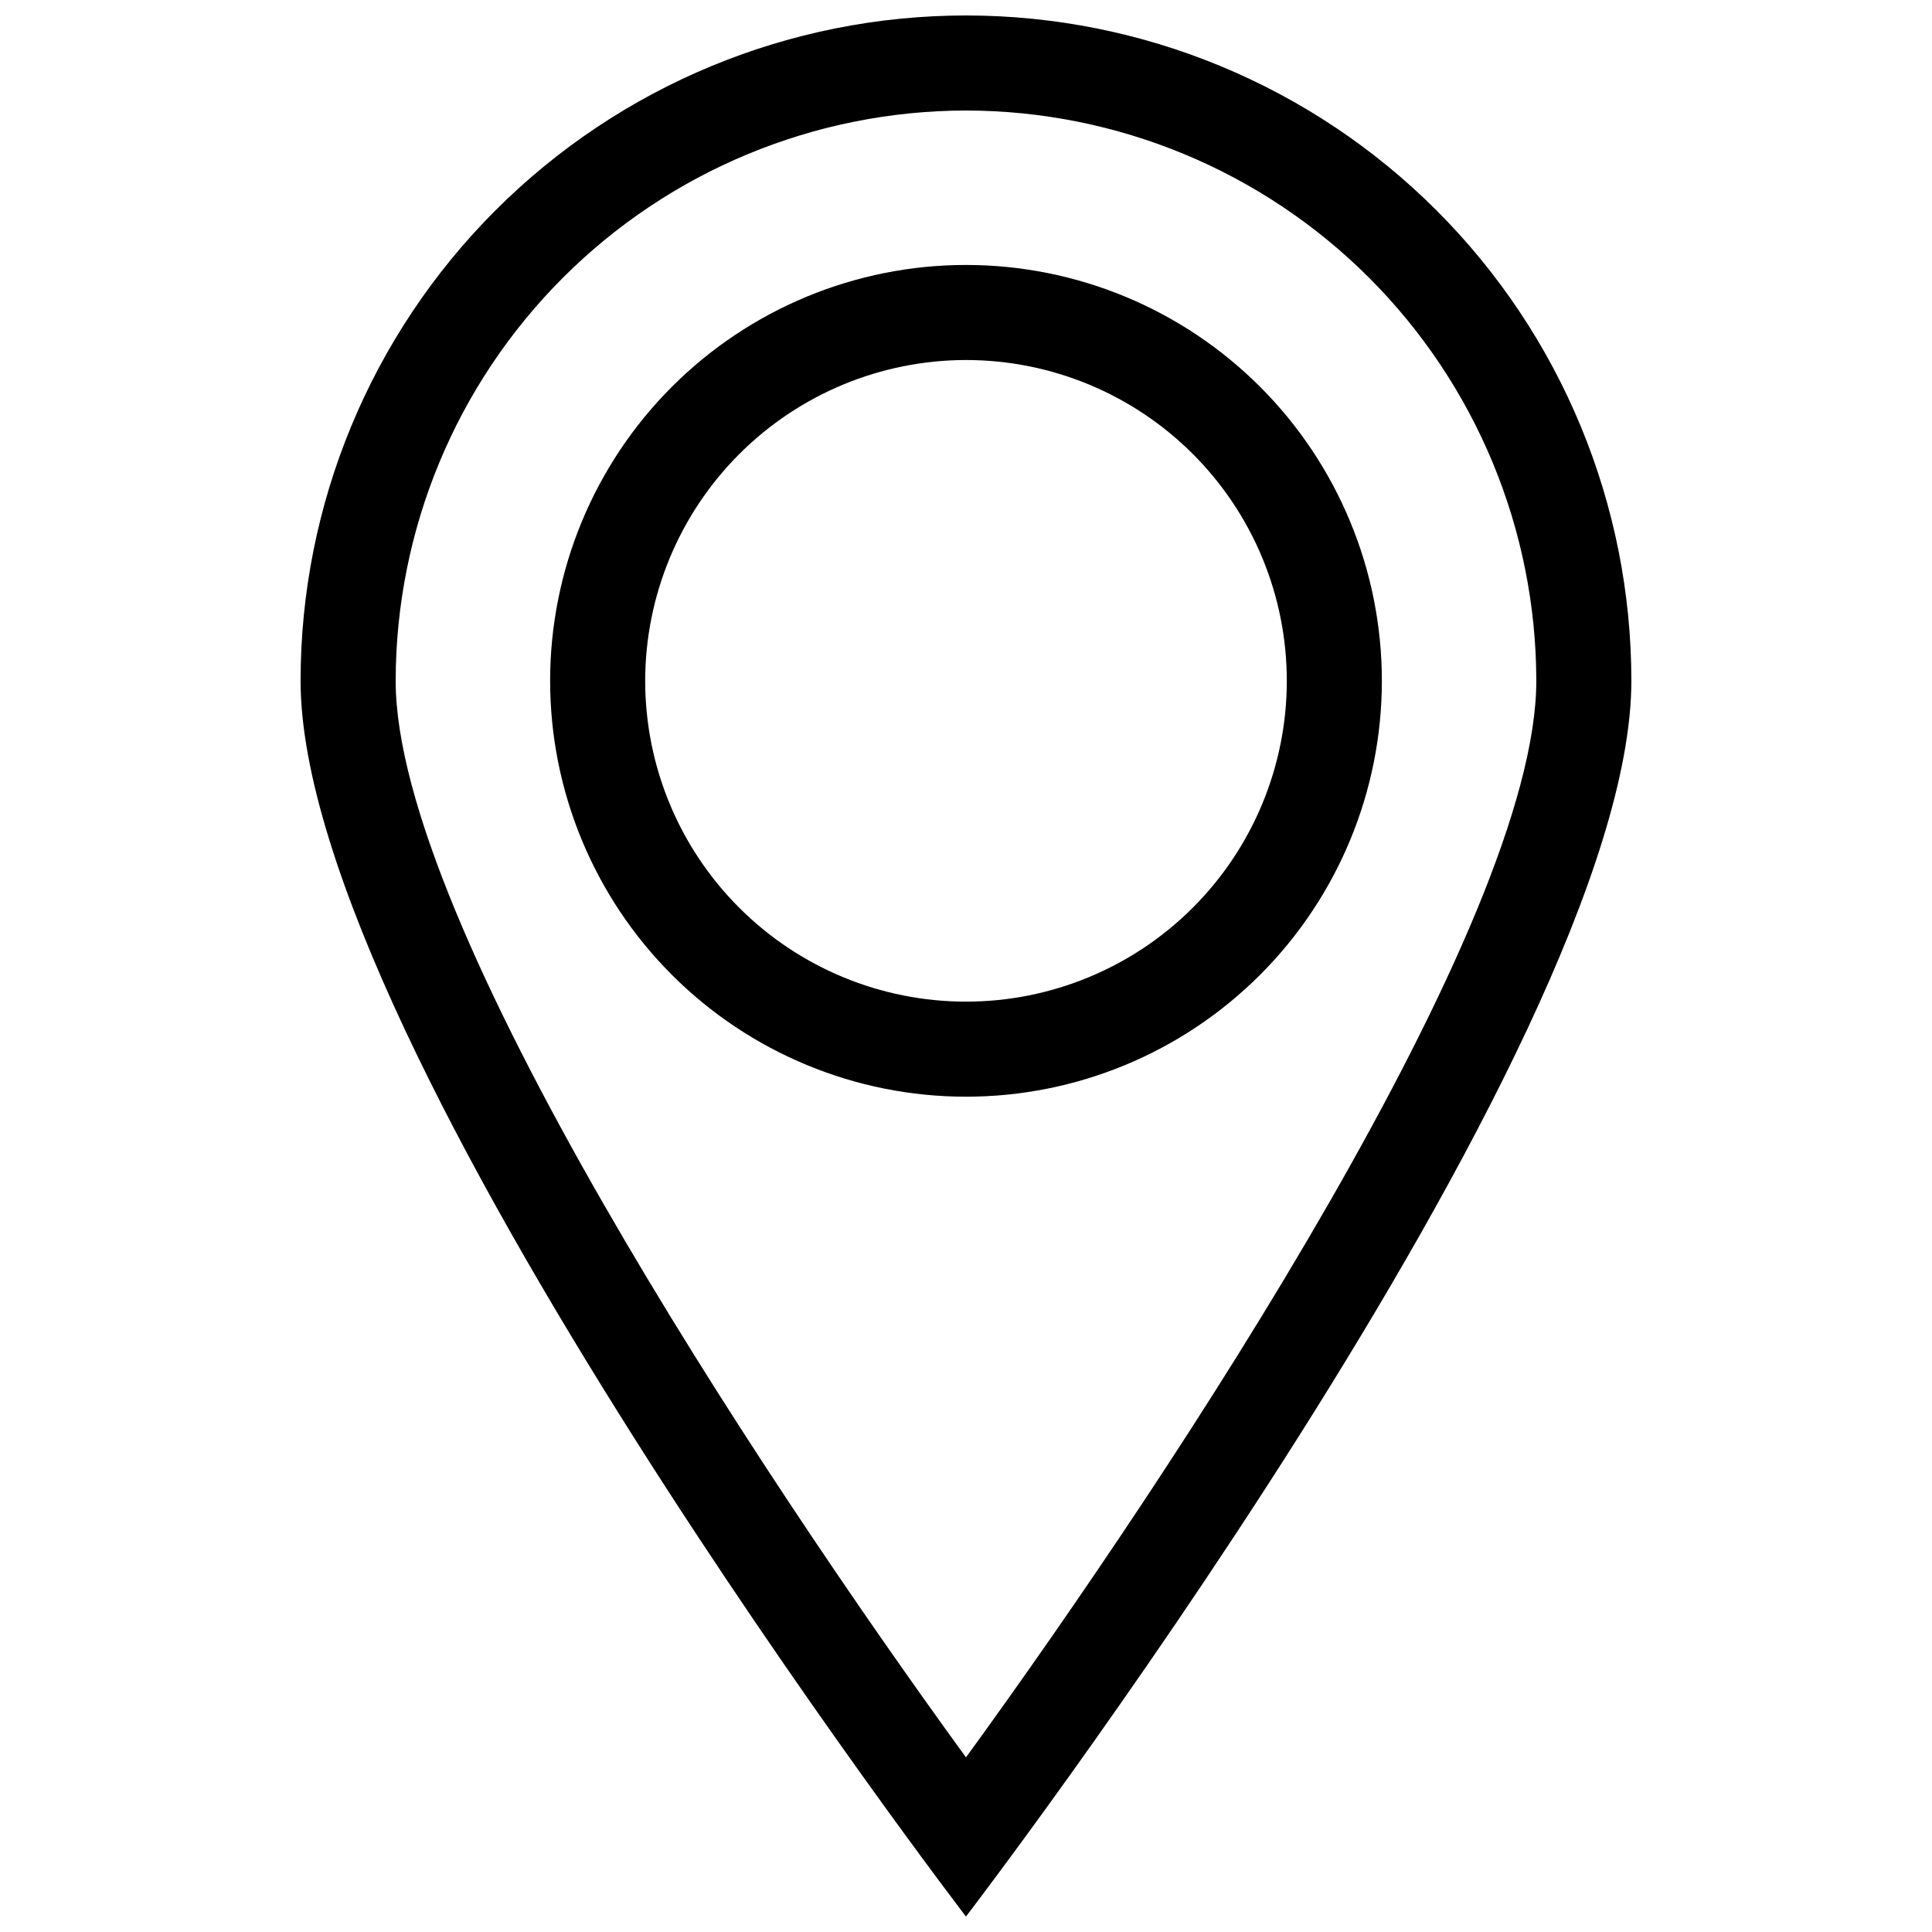
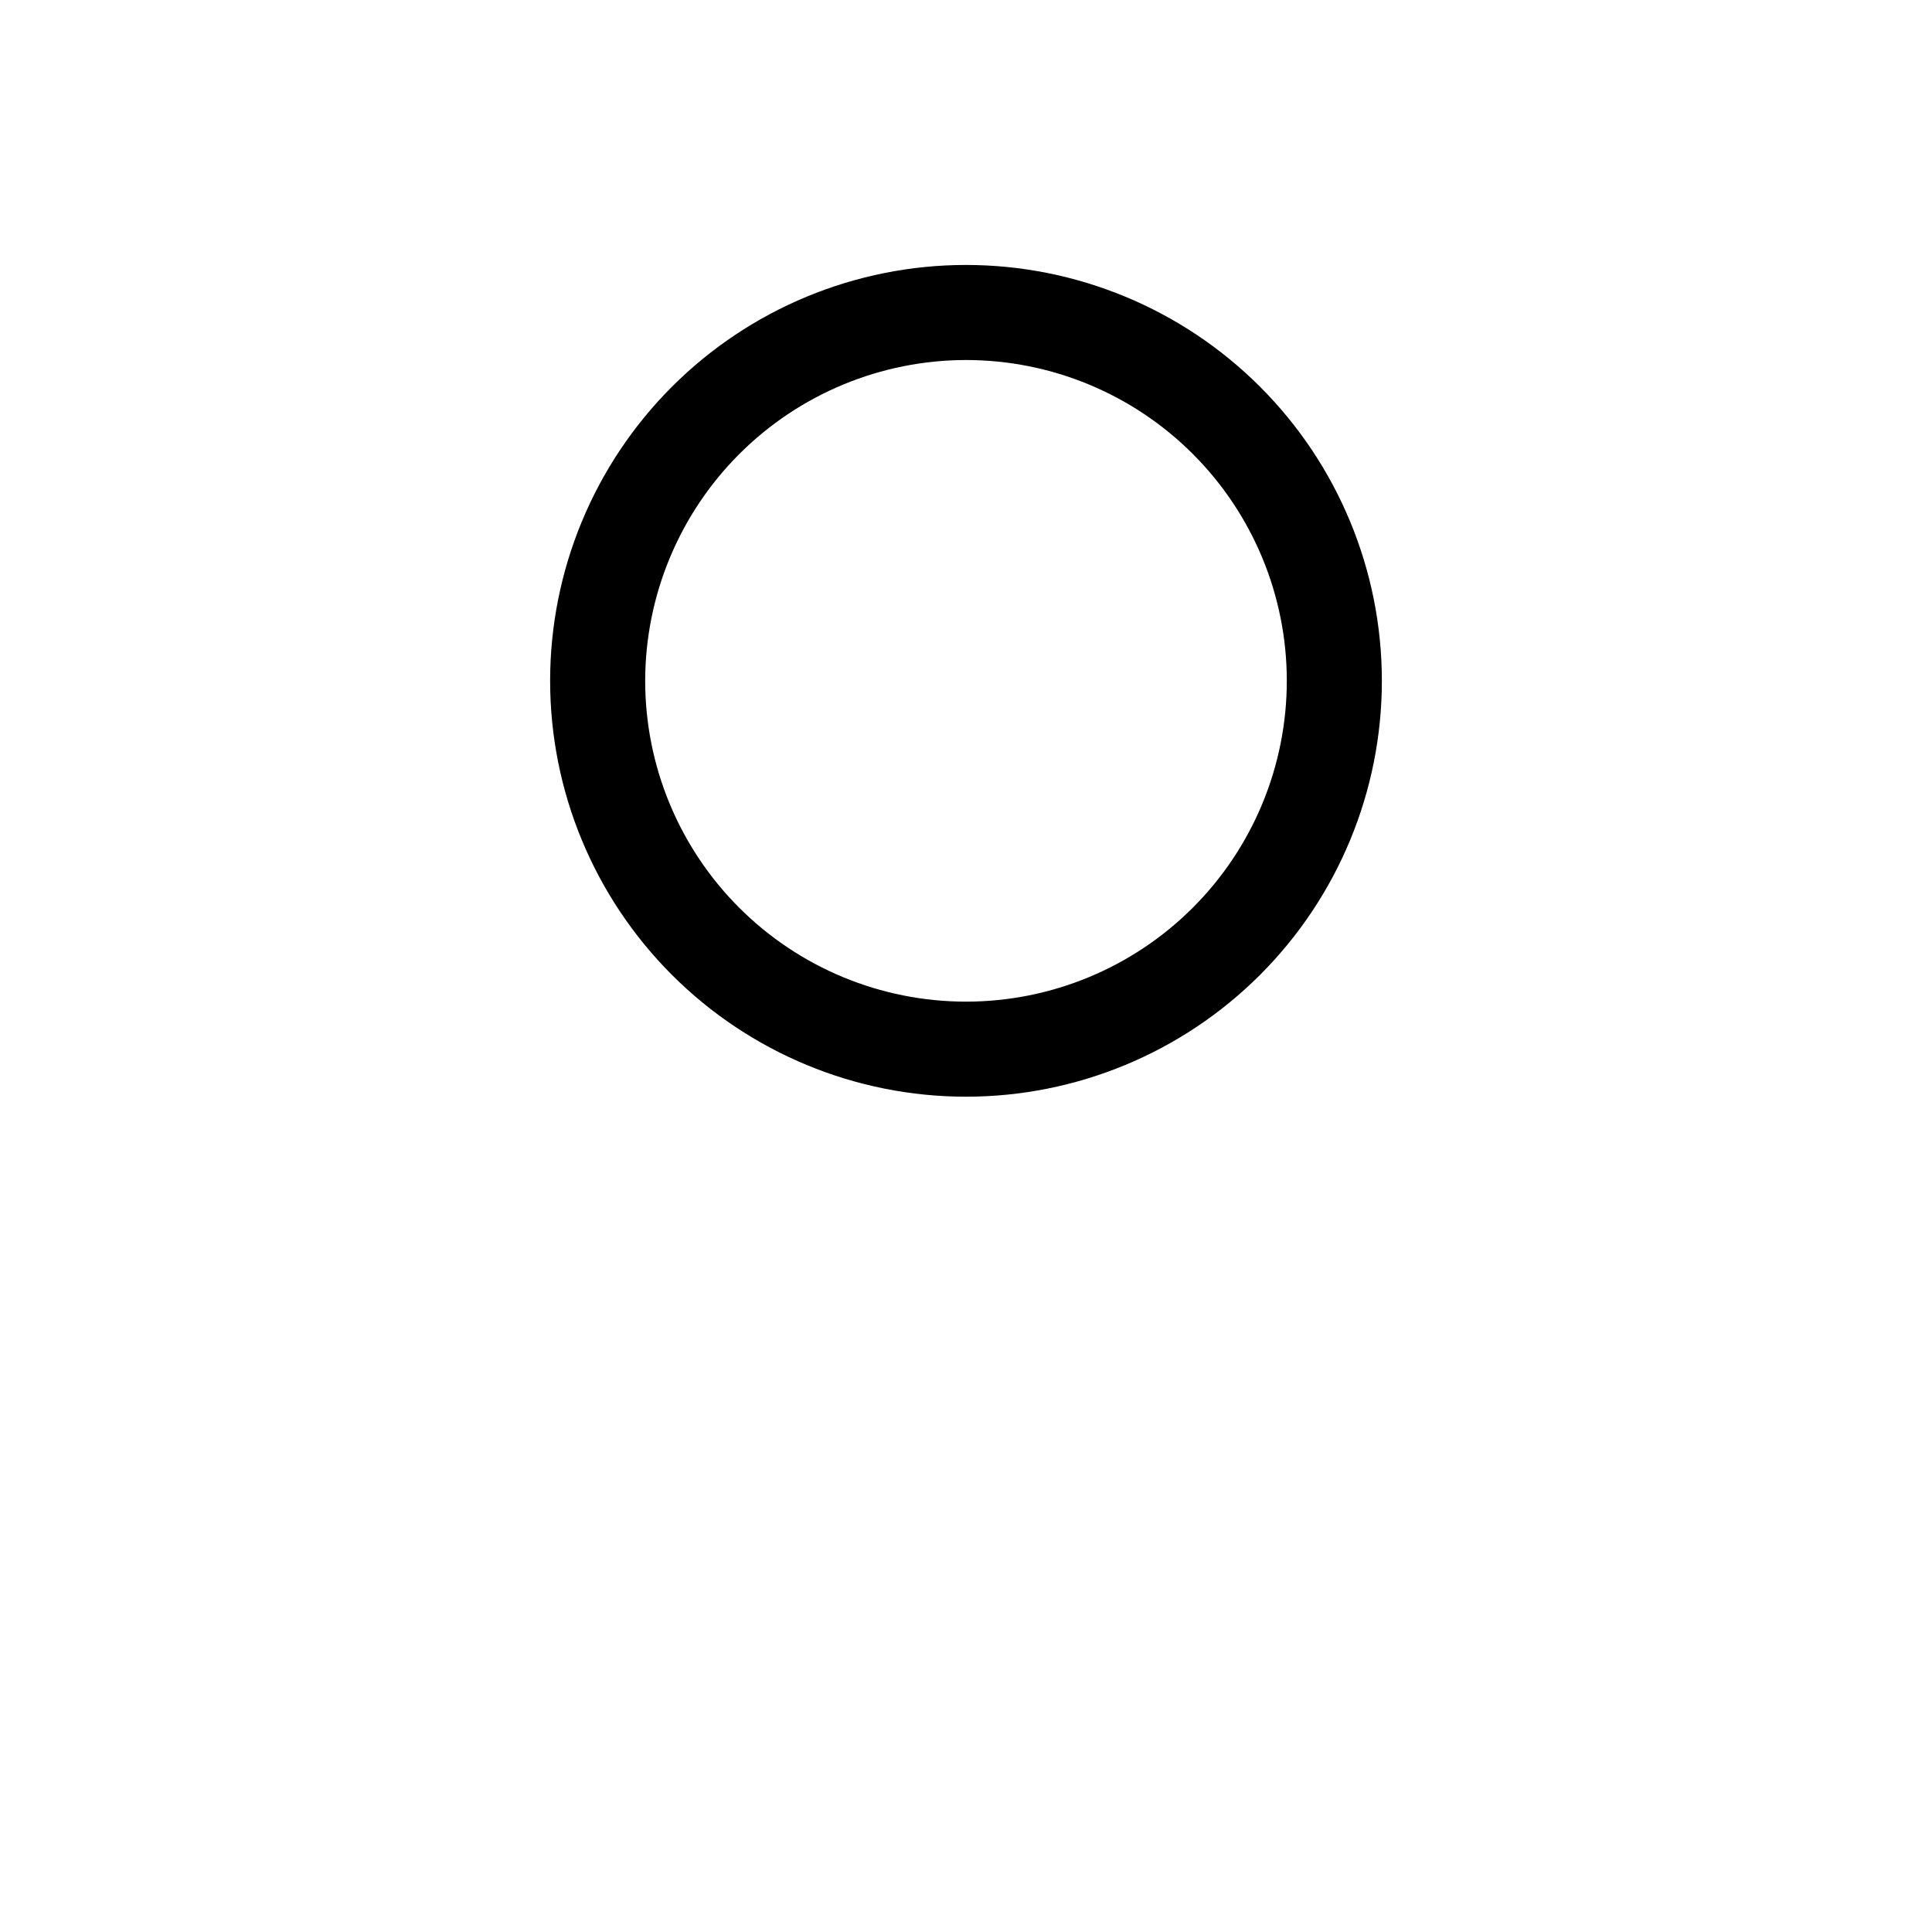
<svg xmlns="http://www.w3.org/2000/svg" width="800px" height="800px" version="1.1" viewBox="144 144 512 512">
  <defs>
    <clipPath id="a">
      <path d="m223 148.09h354v503.81h-354z" />
    </clipPath>
  </defs>
  <path d="m400 239.41c22.547 0 44.172 8.957 60.113 24.898 15.945 15.945 24.902 37.57 24.902 60.117 0 22.551-8.957 44.176-24.902 60.117-15.941 15.945-37.566 24.902-60.113 24.902-22.551 0-44.176-8.957-60.117-24.902-15.945-15.941-24.902-37.566-24.902-60.117 0.027-22.539 8.992-44.148 24.93-60.086 15.938-15.941 37.547-24.906 60.09-24.93m0-25.191c-29.23 0-57.262 11.609-77.93 32.277-20.668 20.672-32.281 48.703-32.281 77.93 0 29.23 11.613 57.262 32.281 77.93 20.668 20.668 48.699 32.281 77.93 32.281 29.227 0 57.258-11.613 77.926-32.281s32.281-48.699 32.281-77.93c0-29.227-11.613-57.258-32.281-77.93-20.668-20.668-48.699-32.277-77.926-32.277z" />
  <g clip-path="url(#a)">
-     <path d="m400 173.29c40.07 0.043 78.488 15.984 106.82 44.316 28.332 28.336 44.273 66.754 44.316 106.82 0 64.117-95.758 209.13-151.14 285.3-55.383-76.164-151.14-221.18-151.14-285.3 0.047-40.07 15.984-78.488 44.32-106.82 28.332-28.332 66.75-44.273 106.82-44.316m0-25.191c-46.77 0-91.617 18.578-124.69 51.648-33.07 33.066-51.648 77.918-51.648 124.68 0 97.387 176.33 327.48 176.33 327.48 0.004 0 176.34-230.09 176.34-327.48 0-46.766-18.578-91.617-51.648-124.68-33.066-33.07-77.918-51.648-124.68-51.648z" />
-   </g>
+     </g>
</svg>